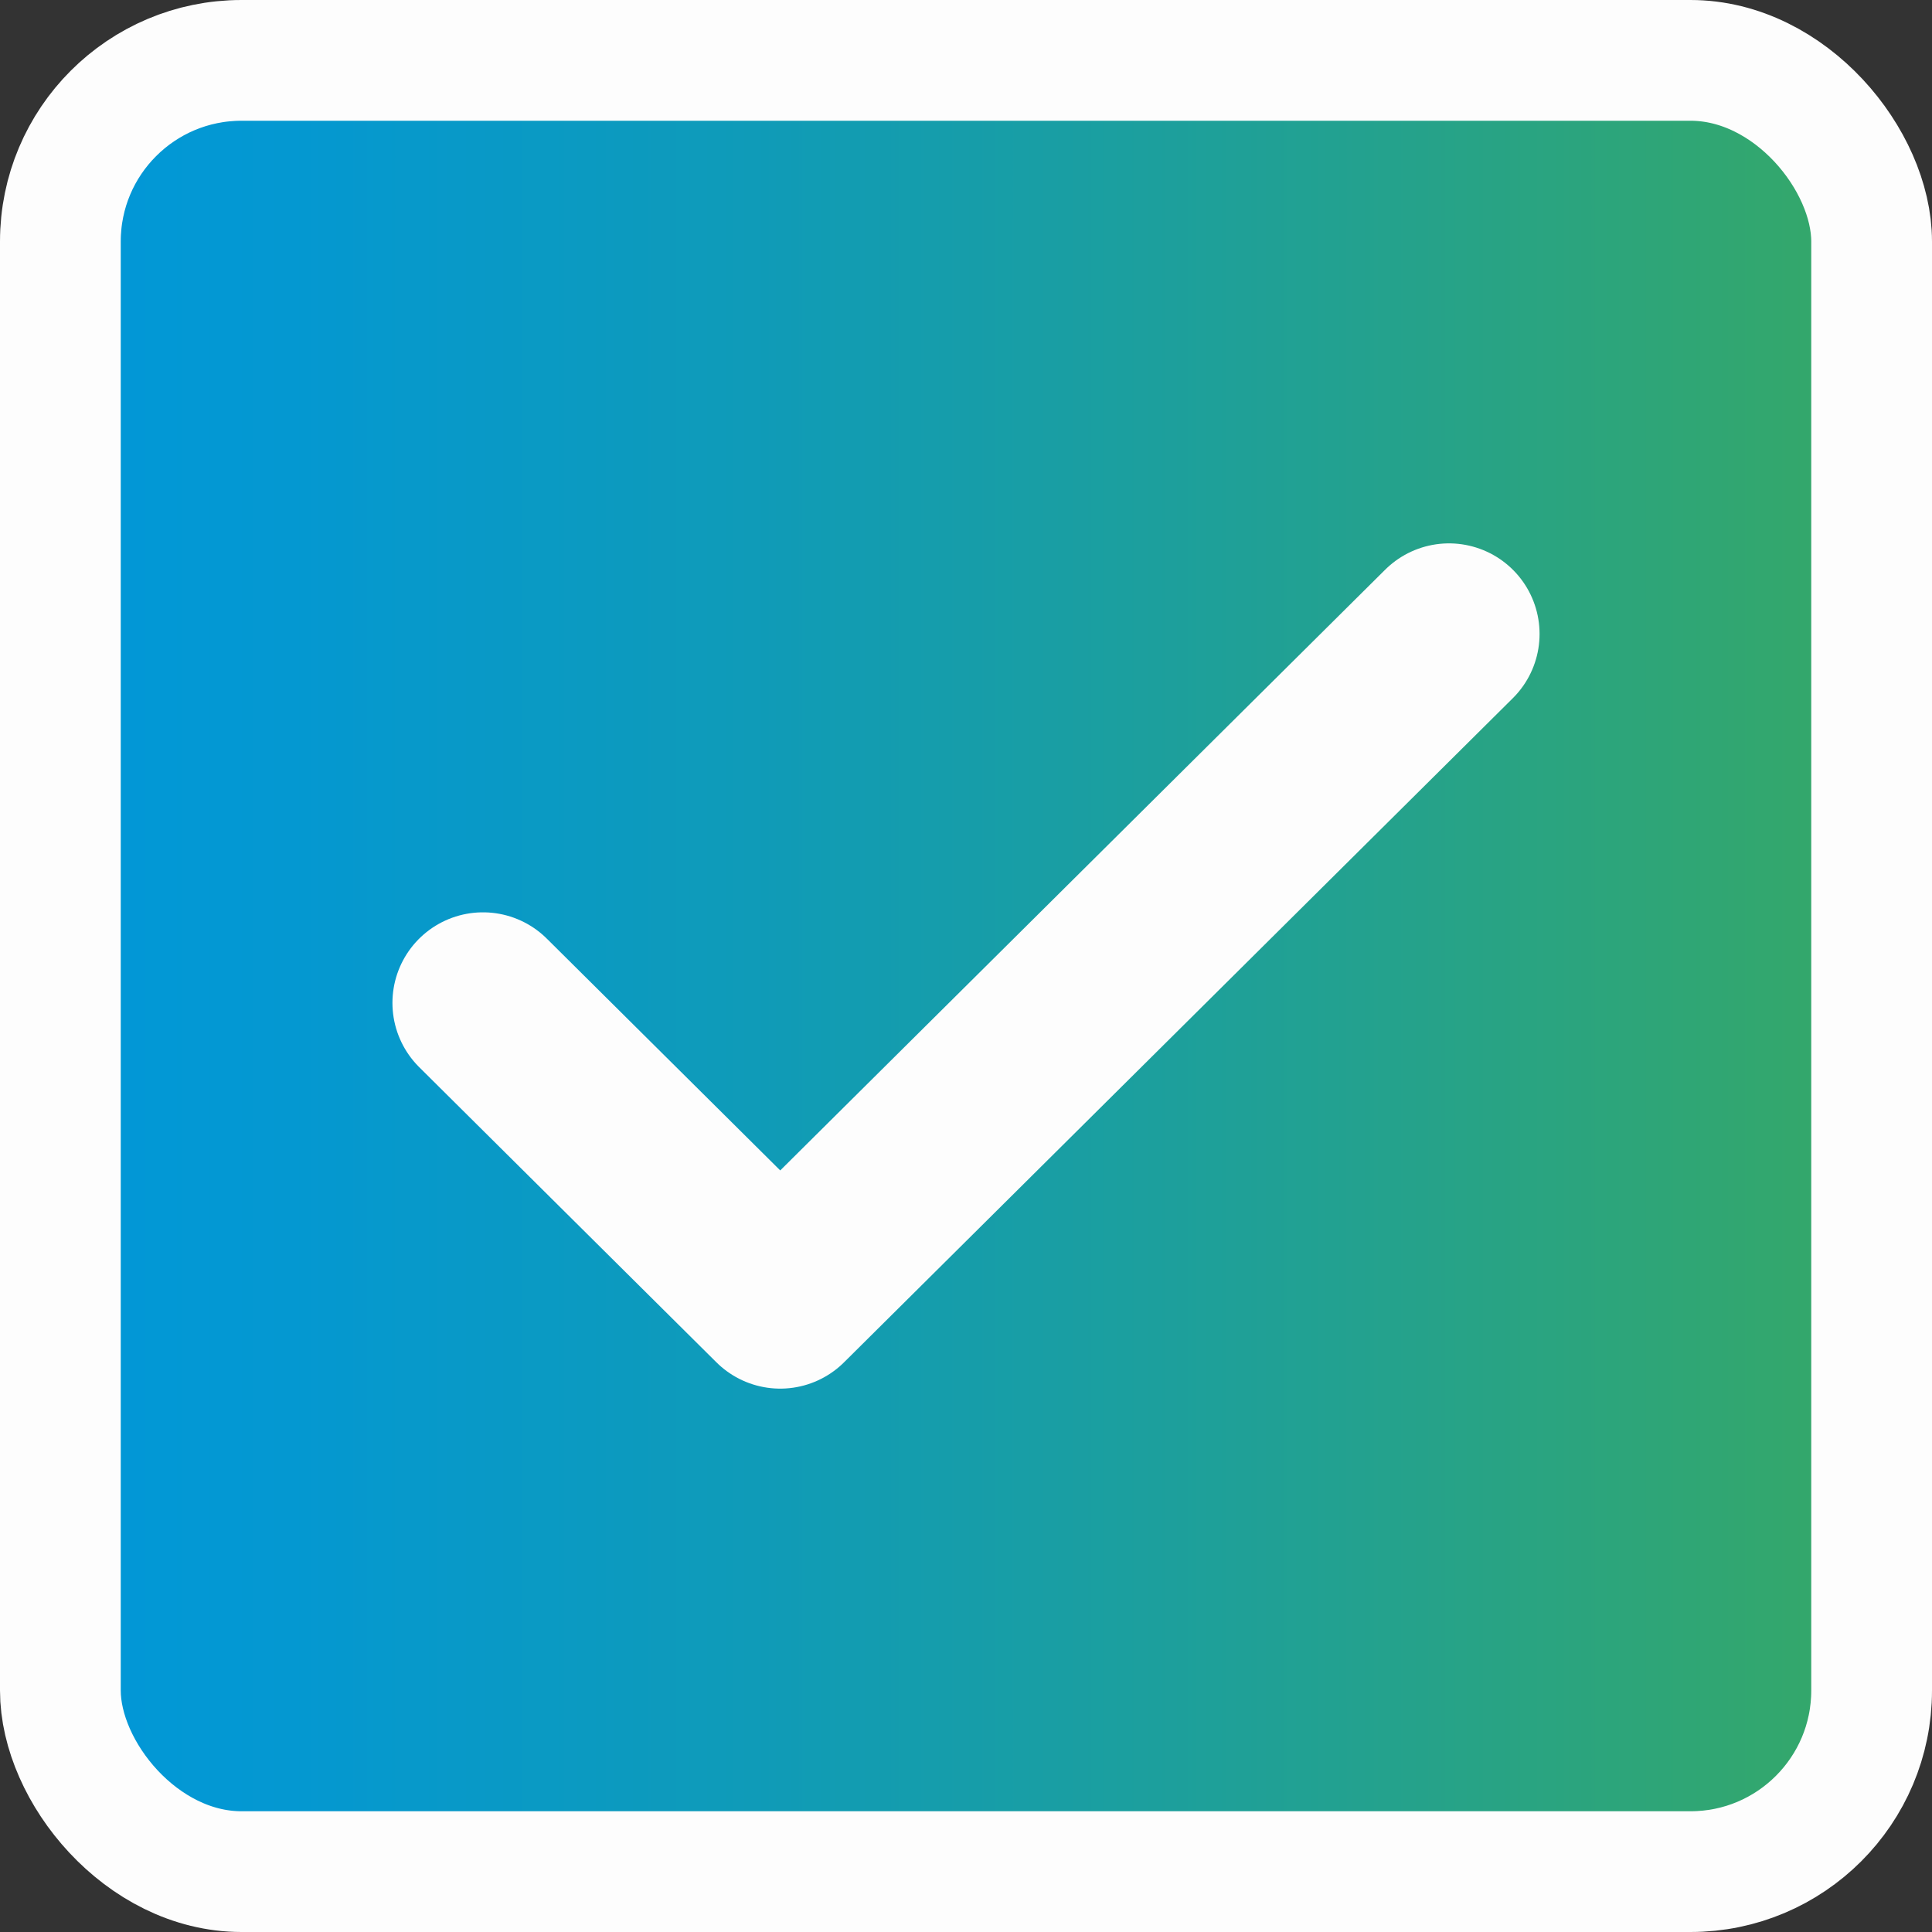
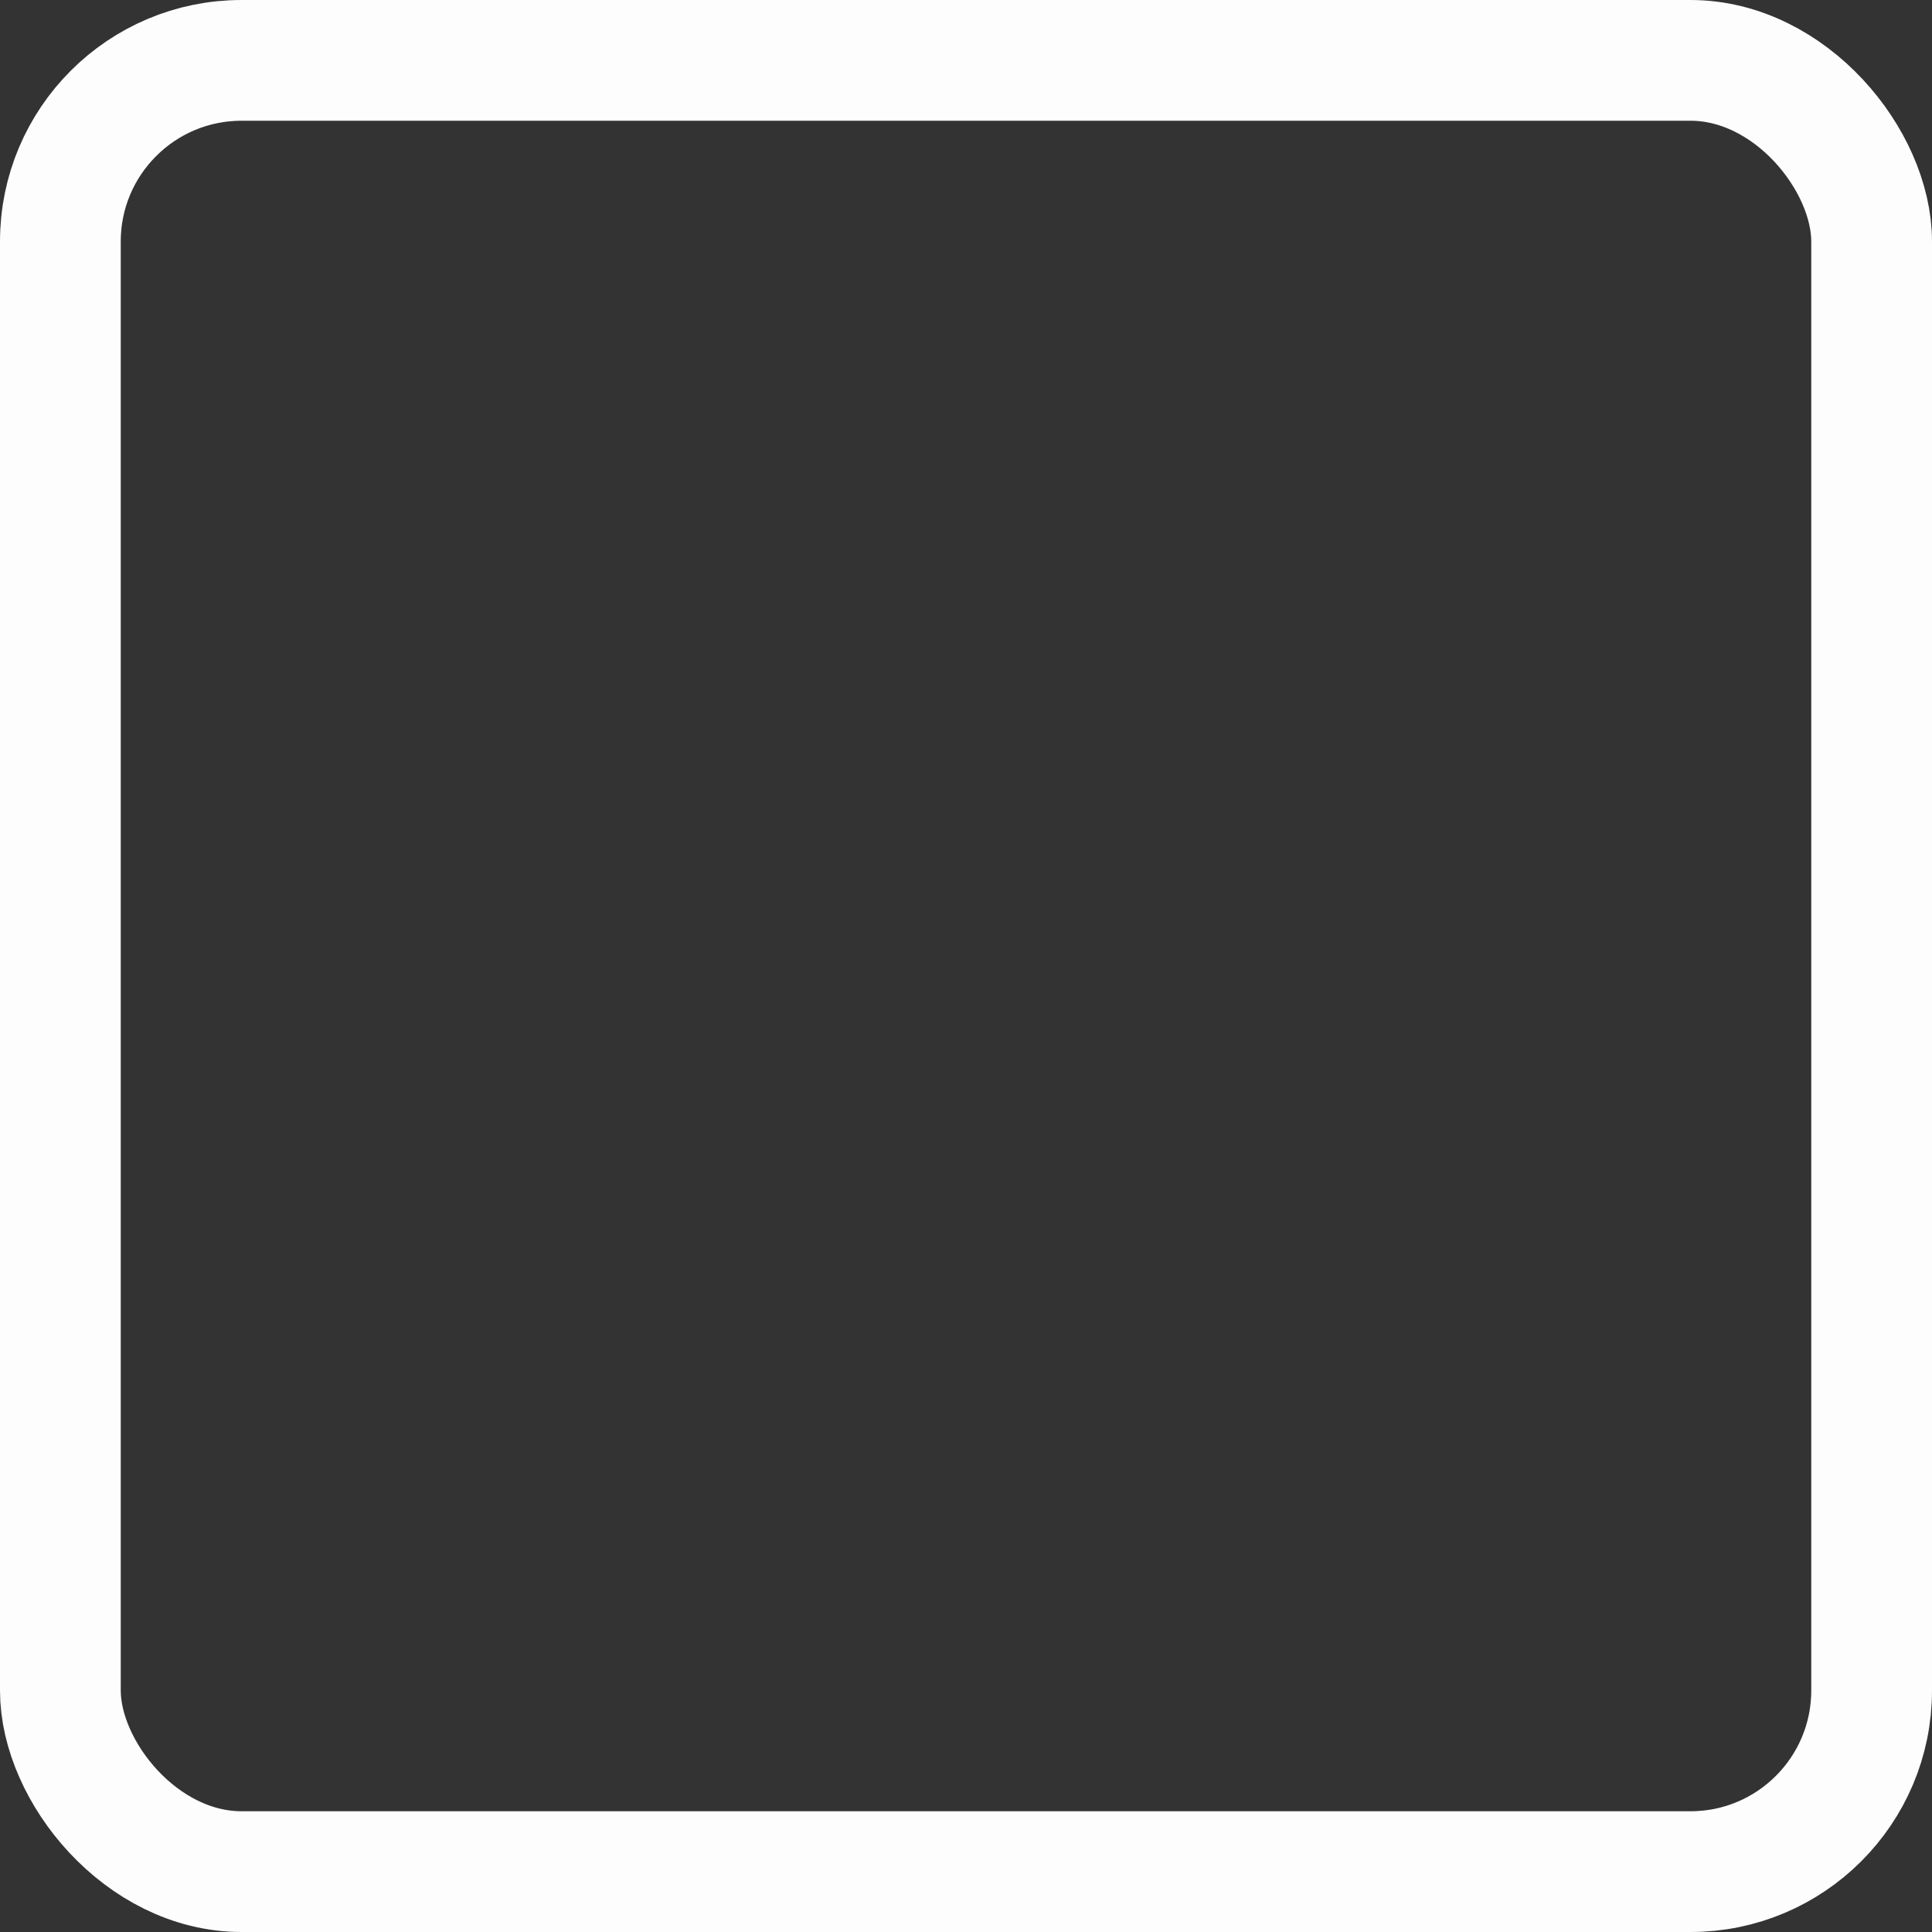
<svg xmlns="http://www.w3.org/2000/svg" width="32" height="32" viewBox="0 0 32 32" fill="none">
  <rect x="0" y="0" width="32" height="32" fill="#333333" stroke="none" />
-   <rect x="1" y="1" width="30" height="30" rx="3" fill="url(#paint0_linear_1139_28173)" />
-   <path d="M8 16.611L12.923 21.5L24 10.5" stroke="#FDFDFD" stroke-width="3" stroke-linecap="round" stroke-linejoin="round" />
  <rect x="1" y="1" width="30" height="30" rx="3" stroke="#FDFDFD" stroke-width="2" />
  <defs>
    <linearGradient id="paint0_linear_1139_28173" x1="0" y1="16" x2="31.999" y2="16" gradientUnits="userSpaceOnUse">
      <stop stop-color="#0097DA" />
      <stop offset="0.15" stop-color="#0498D1" />
      <stop offset="0.39" stop-color="#0F9BB8" />
      <stop offset="0.69" stop-color="#22A191" />
      <stop offset="1" stop-color="#38A962" />
    </linearGradient>
  </defs>
</svg>